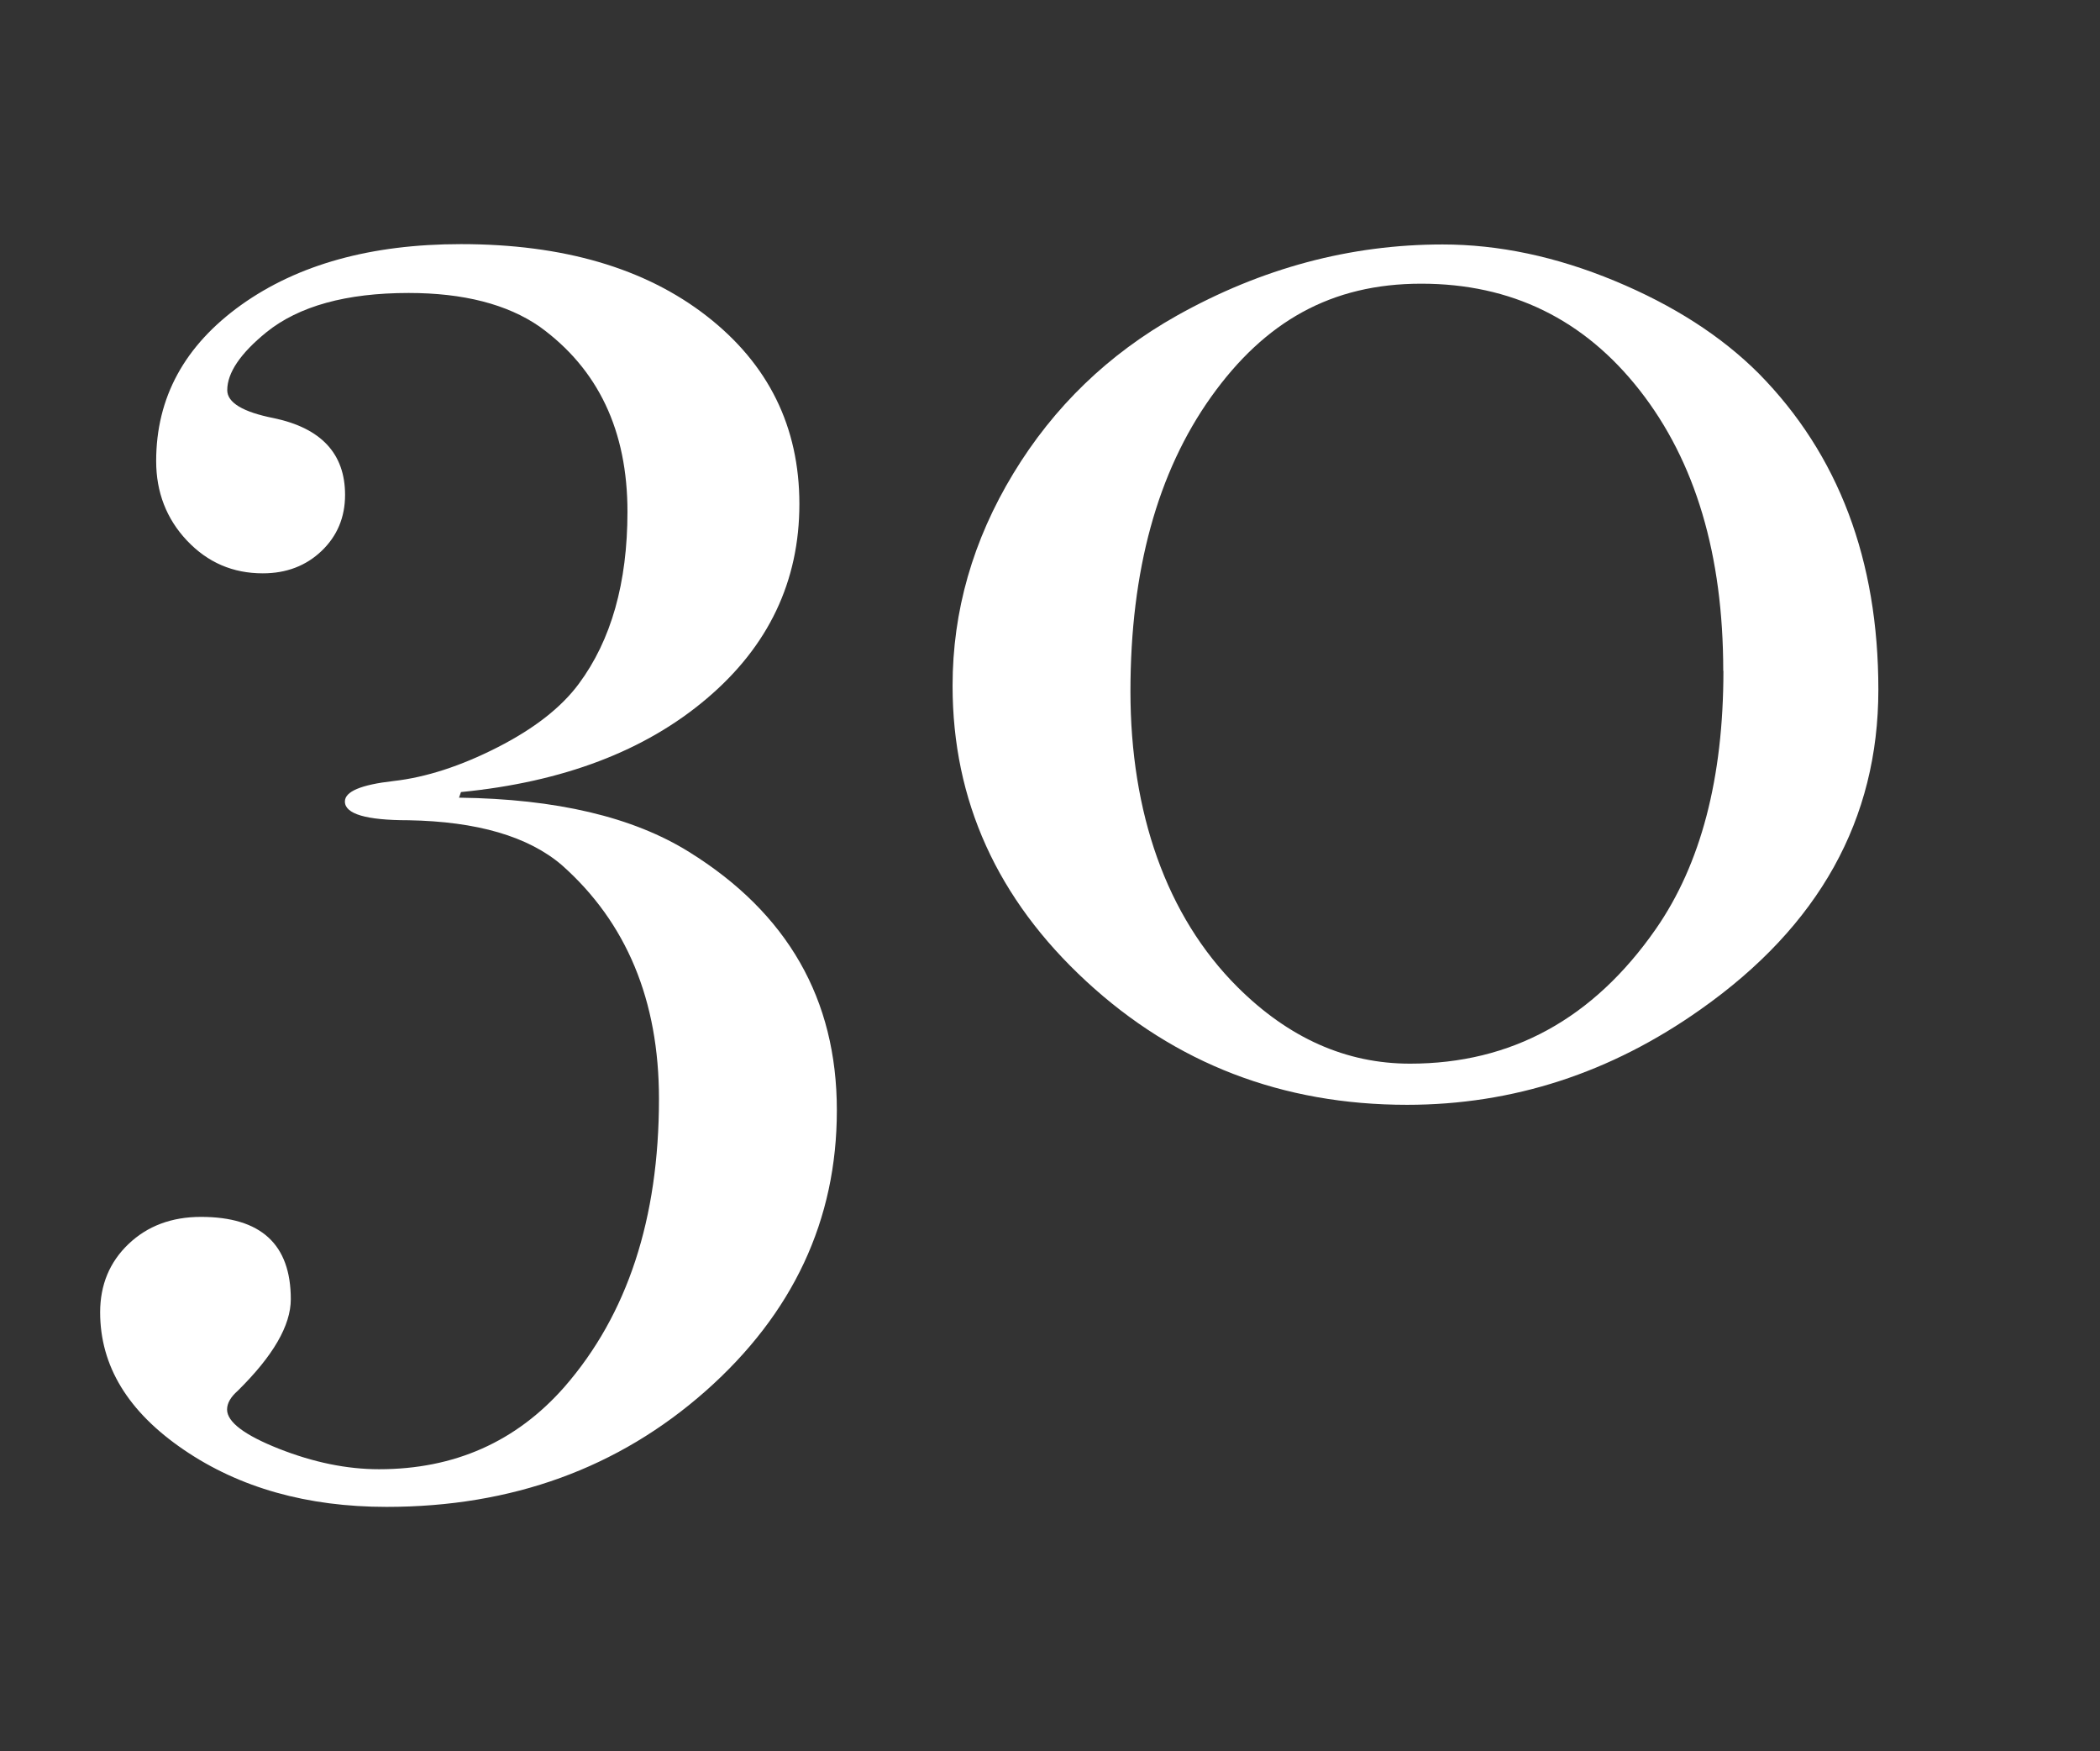
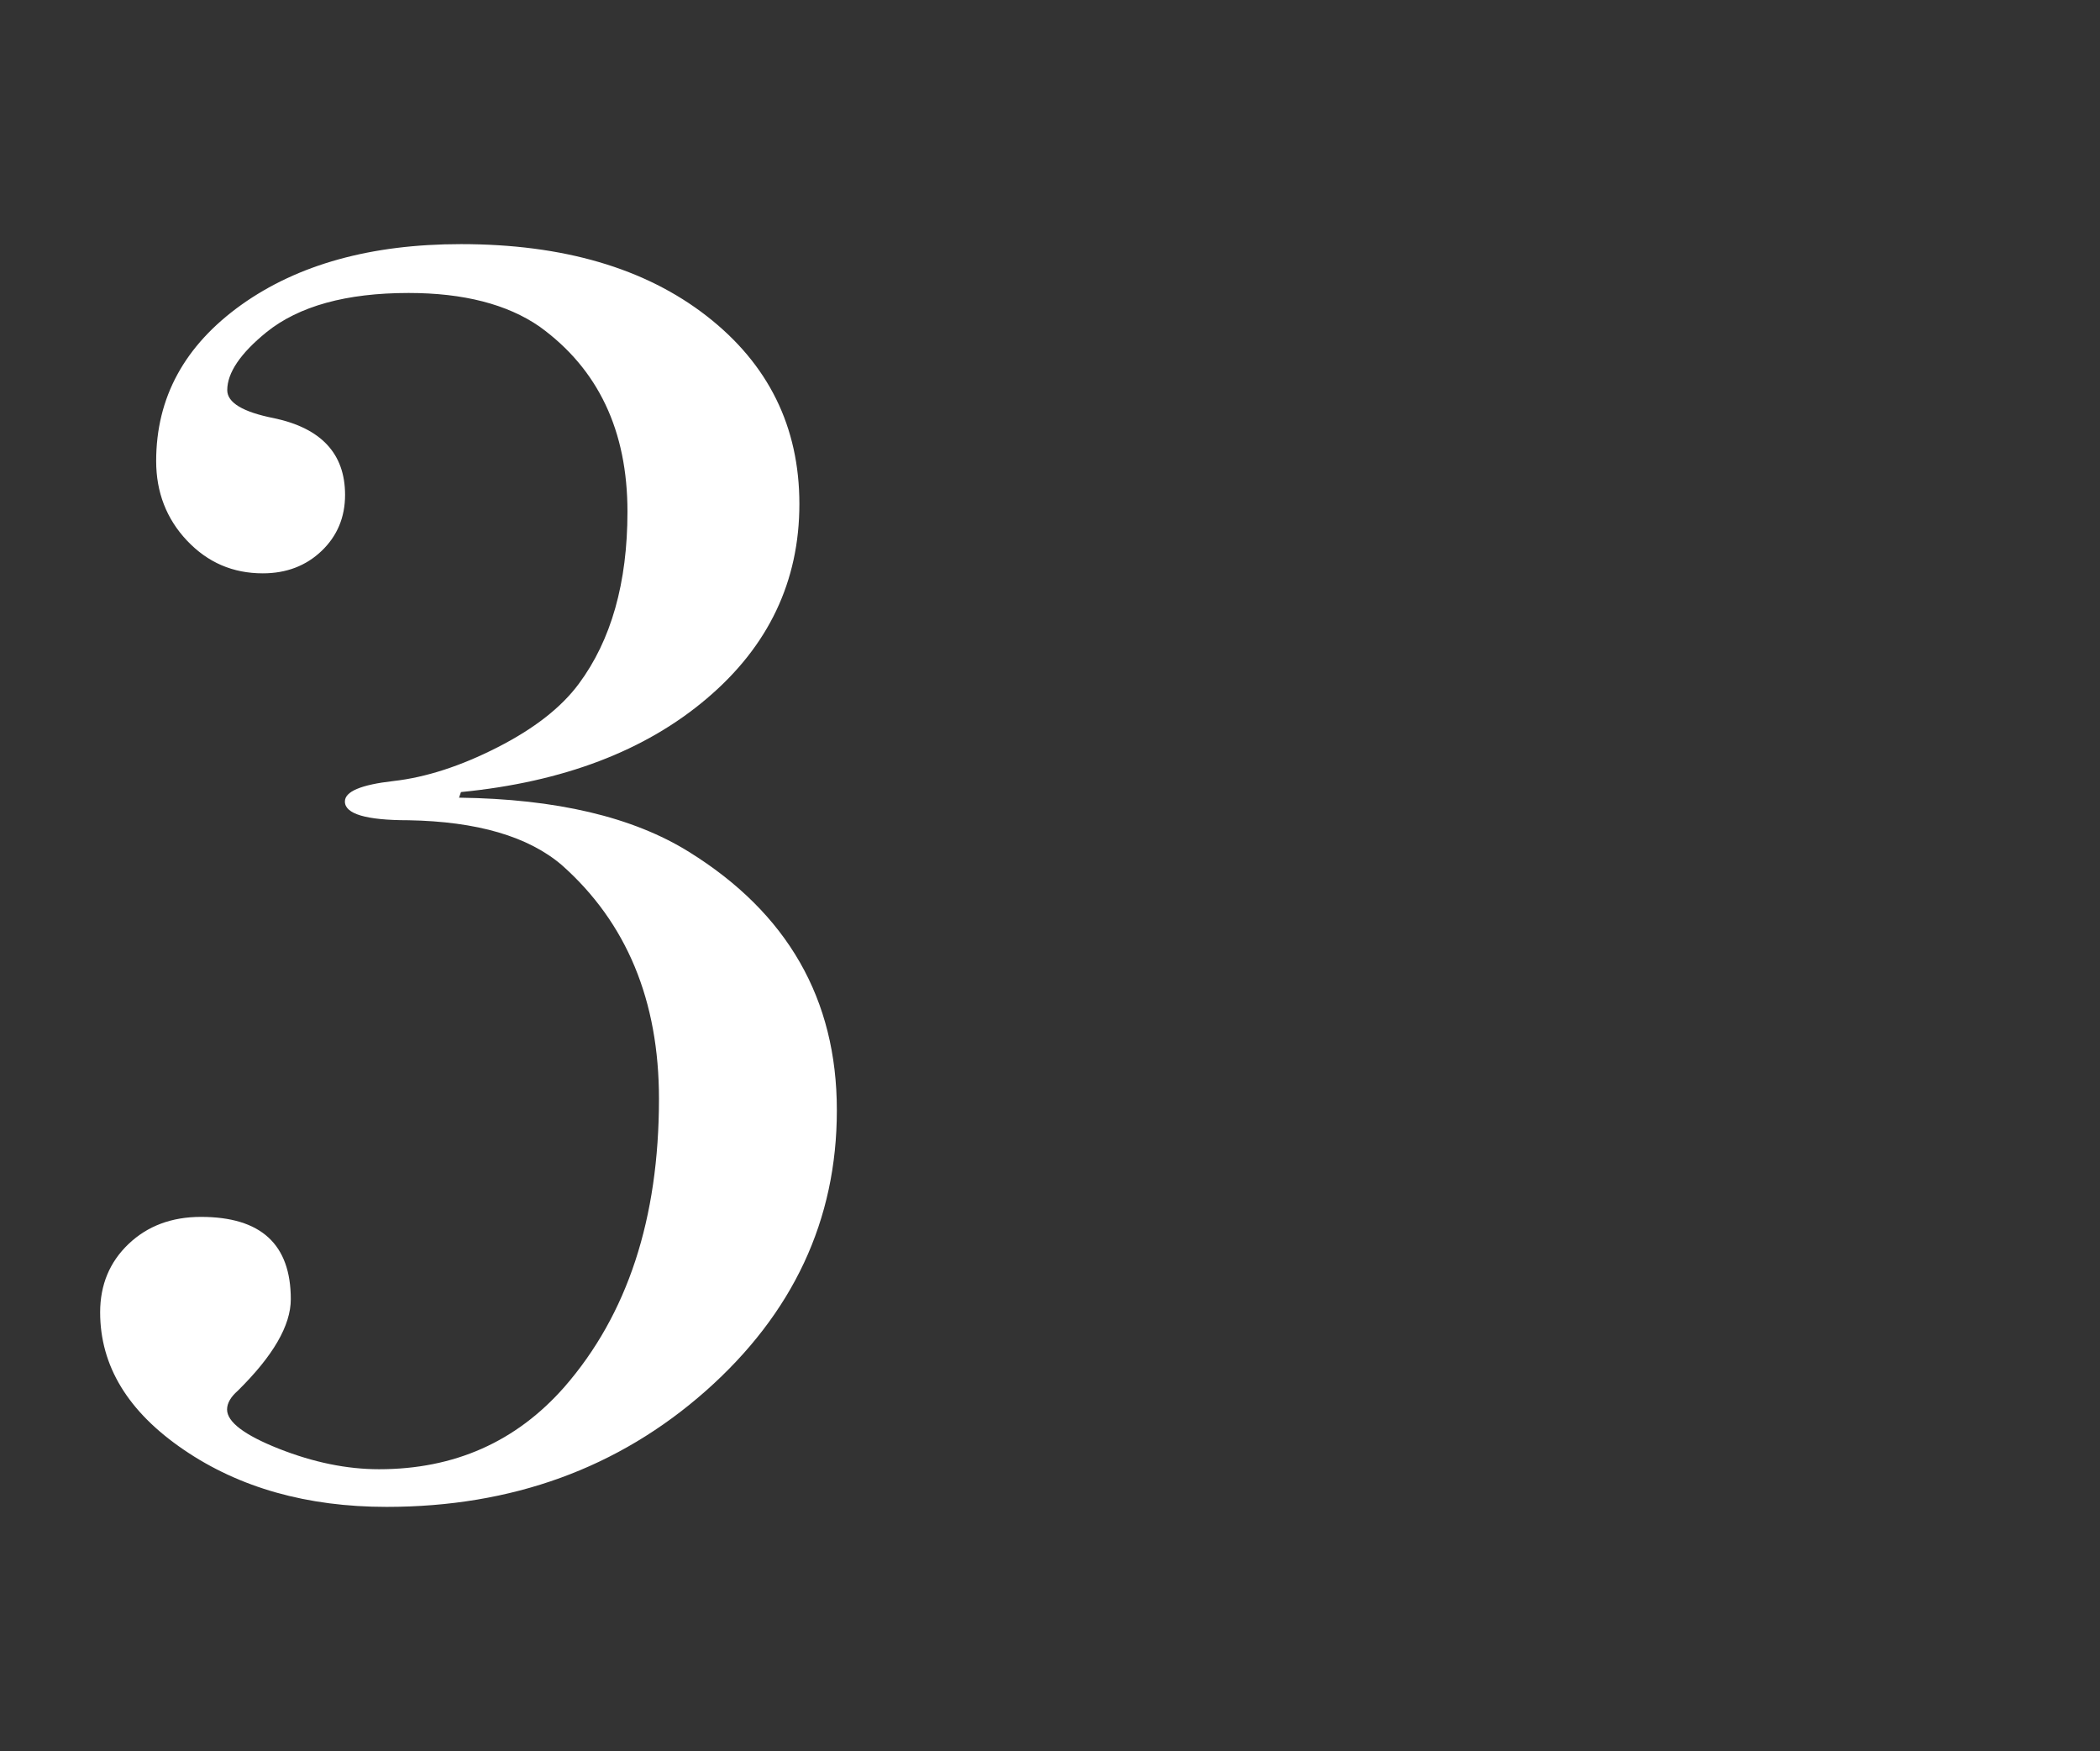
<svg xmlns="http://www.w3.org/2000/svg" id="_Слой_1" width="119.95" height="100" viewBox="0 0 119.95 100">
  <rect x="0" y="0" width="119.95" height="100" fill="#333333" stroke="none" />
  <defs>
    <style>.cls-1{fill:#fff;}</style>
  </defs>
  <path class="cls-1" d="M47.8,63.41c0,6.26-2.5,11.6-7.49,16.02-4.99,4.41-11.07,6.62-18.23,6.62-4.53,0-8.4-1.09-11.58-3.26-3.19-2.17-4.78-4.79-4.78-7.85,0-1.57,.54-2.87,1.62-3.9,1.08-1.03,2.46-1.55,4.14-1.55,3.42,0,5.13,1.56,5.13,4.7,0,1.5-1.01,3.24-3.03,5.23-.4,.35-.61,.71-.61,1.07,0,.71,.99,1.46,2.96,2.24,1.98,.78,3.88,1.17,5.72,1.17,4.31,0,7.84-1.57,10.59-4.7,3.6-4.13,5.4-9.61,5.4-16.45,0-5.62-1.85-10.07-5.55-13.35-1.92-1.64-4.84-2.49-8.76-2.56-2.42,0-3.63-.36-3.63-1.07,0-.57,.92-.96,2.78-1.17,1.85-.21,3.83-.85,5.93-1.92,2.1-1.07,3.65-2.28,4.65-3.63,1.85-2.49,2.78-5.77,2.78-9.83,0-4.63-1.67-8.15-5.02-10.57-1.85-1.28-4.35-1.92-7.48-1.92-3.56,0-6.27,.75-8.12,2.24-1.49,1.21-2.24,2.32-2.24,3.31,0,.71,.89,1.25,2.67,1.6,2.7,.57,4.06,2.03,4.06,4.38,0,1.28-.45,2.35-1.34,3.2-.89,.85-2.01,1.28-3.36,1.28-1.71,0-3.15-.62-4.33-1.87-1.17-1.24-1.76-2.76-1.76-4.54,0-3.63,1.62-6.6,4.86-8.92,3.24-2.31,7.42-3.47,12.55-3.47,5.84,0,10.52,1.37,14.04,4.11,3.52,2.74,5.29,6.32,5.29,10.73s-1.76,8.12-5.29,11.11c-3.52,2.99-8.21,4.77-14.04,5.34l-.11,.32c5.55,.07,9.93,1.1,13.14,3.1,5.62,3.49,8.44,8.4,8.44,14.74h0Z" />
-   <path class="cls-1" d="M107.29,39.38c0,7.41-3.38,13.49-10.15,18.26-5.13,3.63-10.72,5.45-16.77,5.45-7.12,0-13.23-2.35-18.32-7.05-5.09-4.7-7.64-10.32-7.64-16.88,0-4.27,1.16-8.31,3.47-12.12,2.31-3.81,5.43-6.82,9.35-9.02,4.84-2.71,9.9-4.06,15.17-4.06,3.2,0,6.48,.69,9.83,2.08,3.35,1.39,6.09,3.15,8.23,5.29,4.56,4.63,6.83,10.65,6.83,18.05h0Zm-8.86-1.07c0-6.62-1.59-11.96-4.77-16.02-3.18-4.06-7.34-6.09-12.48-6.09s-8.93,2.16-12,6.46c-3.07,4.31-4.61,9.92-4.61,16.82s2.04,12.82,6.11,16.88c2.93,2.92,6.21,4.38,9.86,4.38,5.79,0,10.47-2.56,14.04-7.69,2.57-3.7,3.86-8.61,3.86-14.74h0Z" />
</svg>